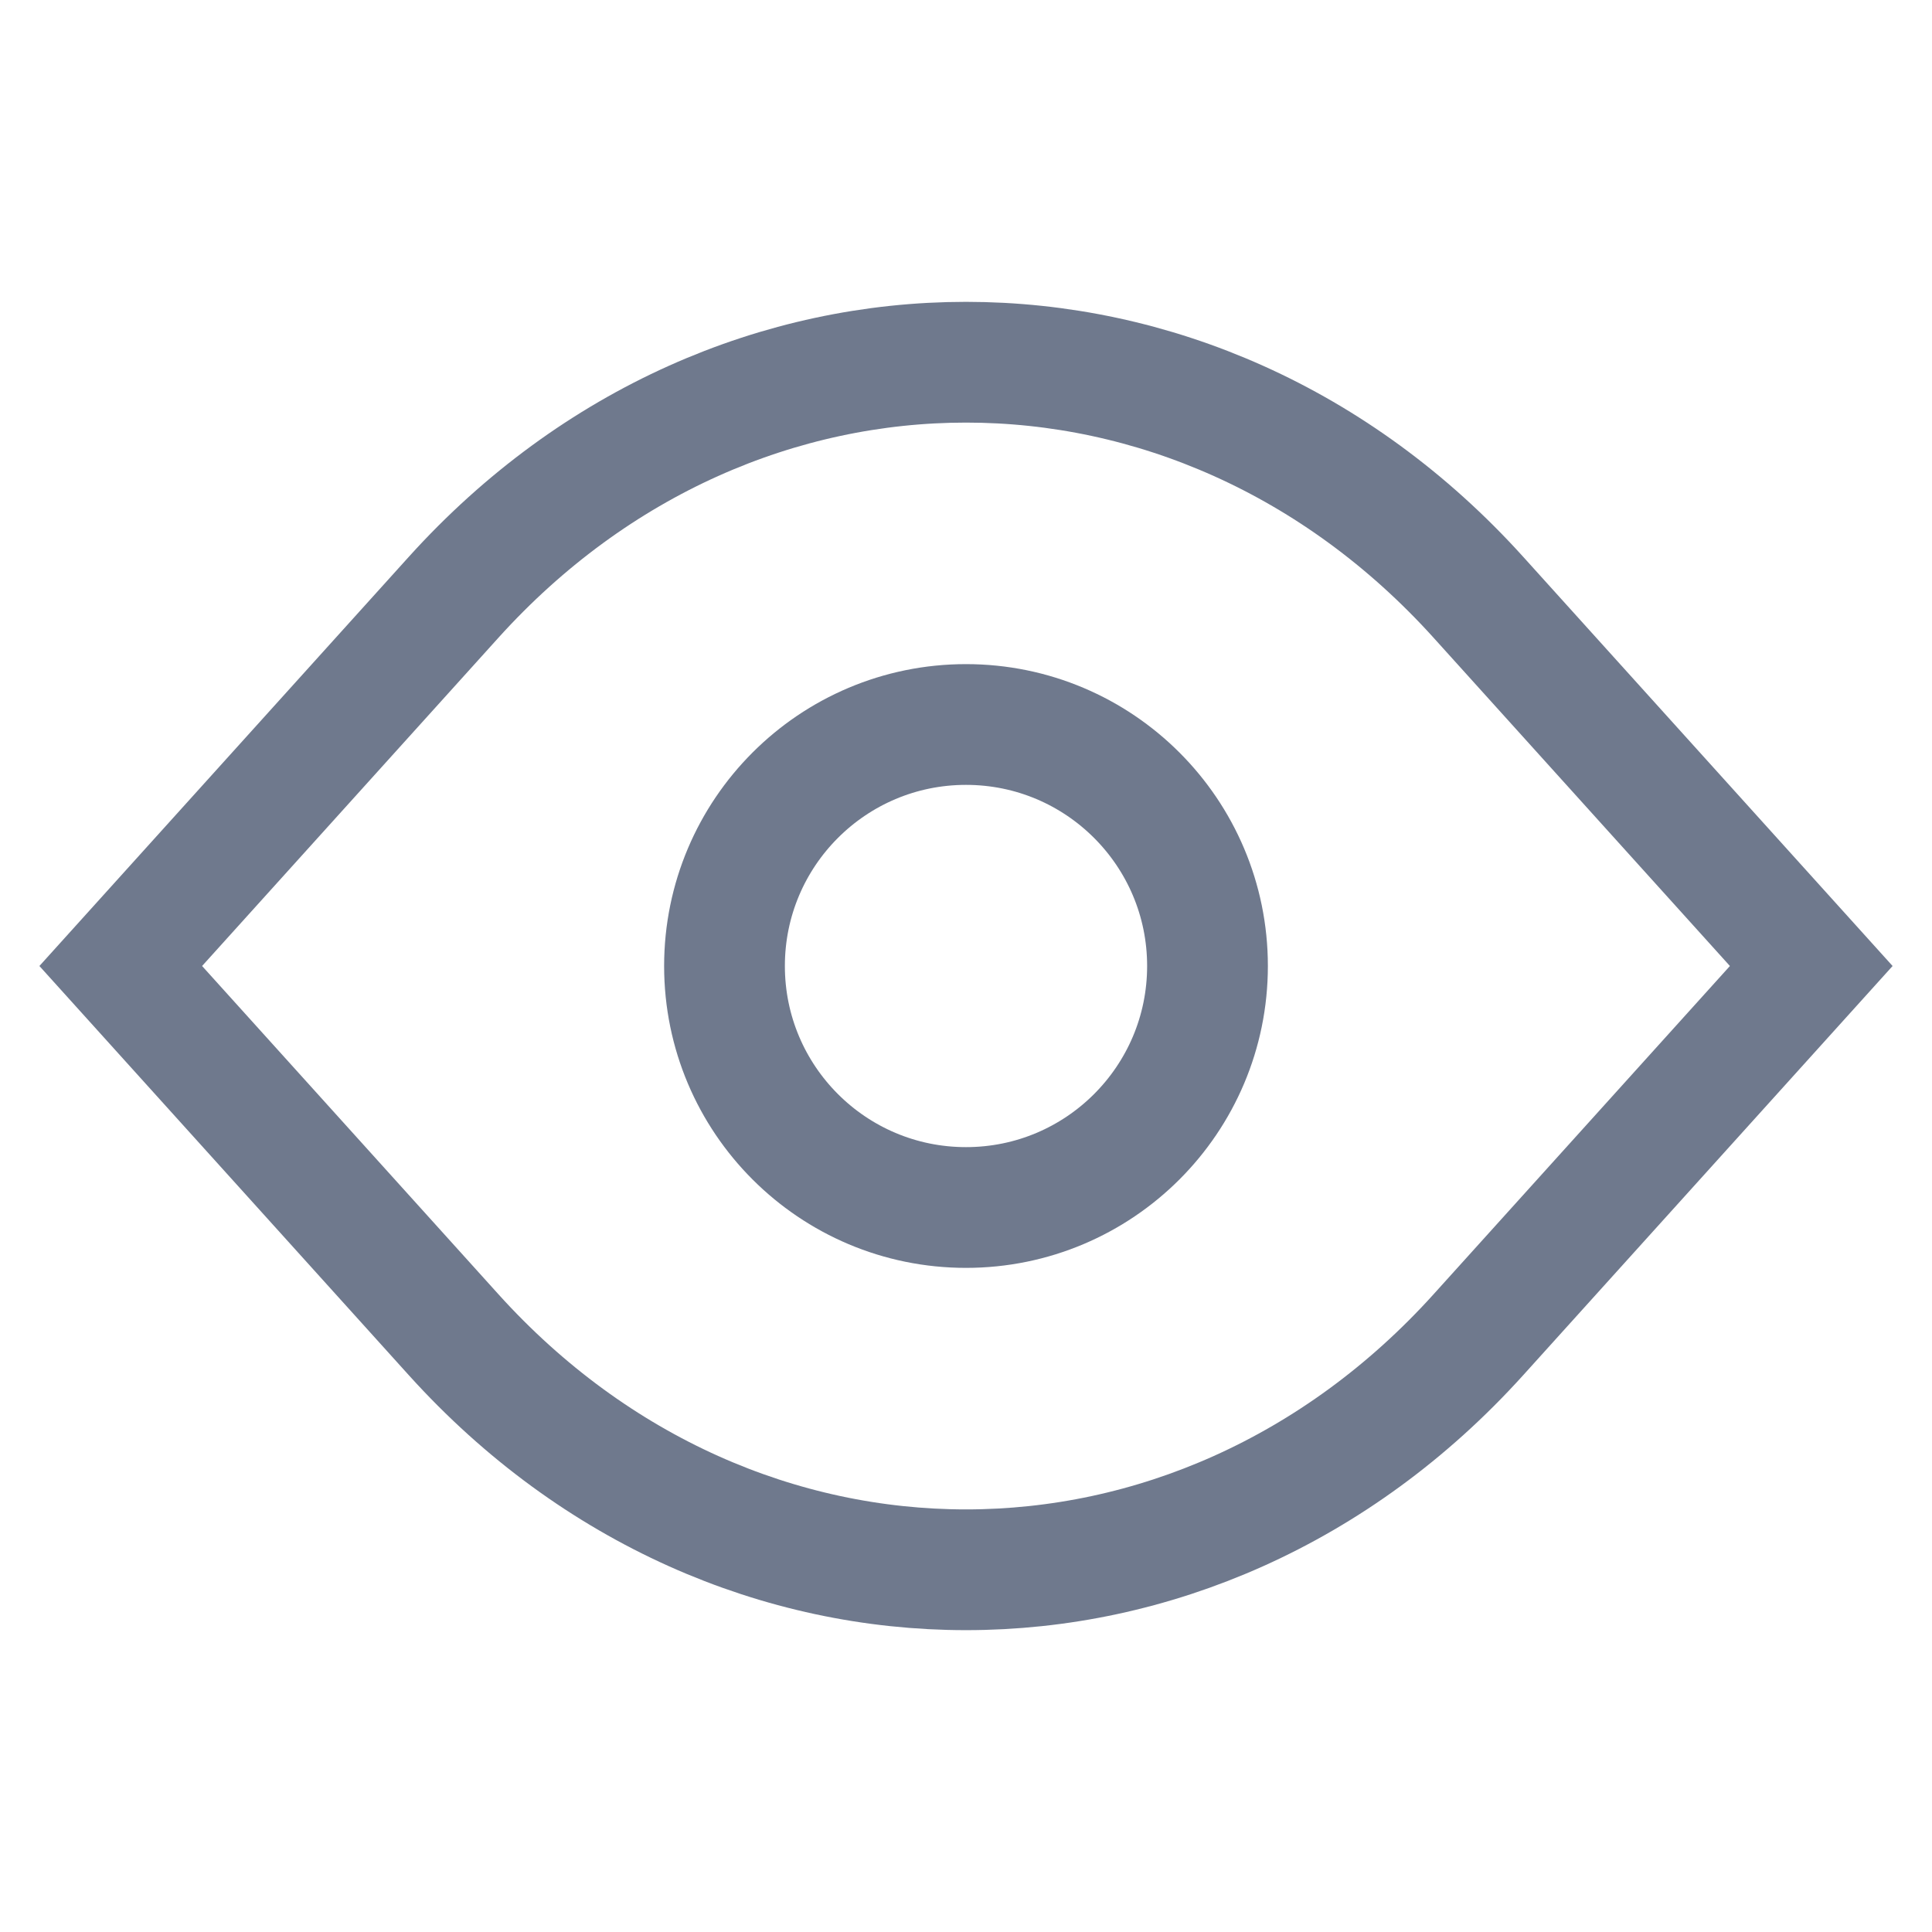
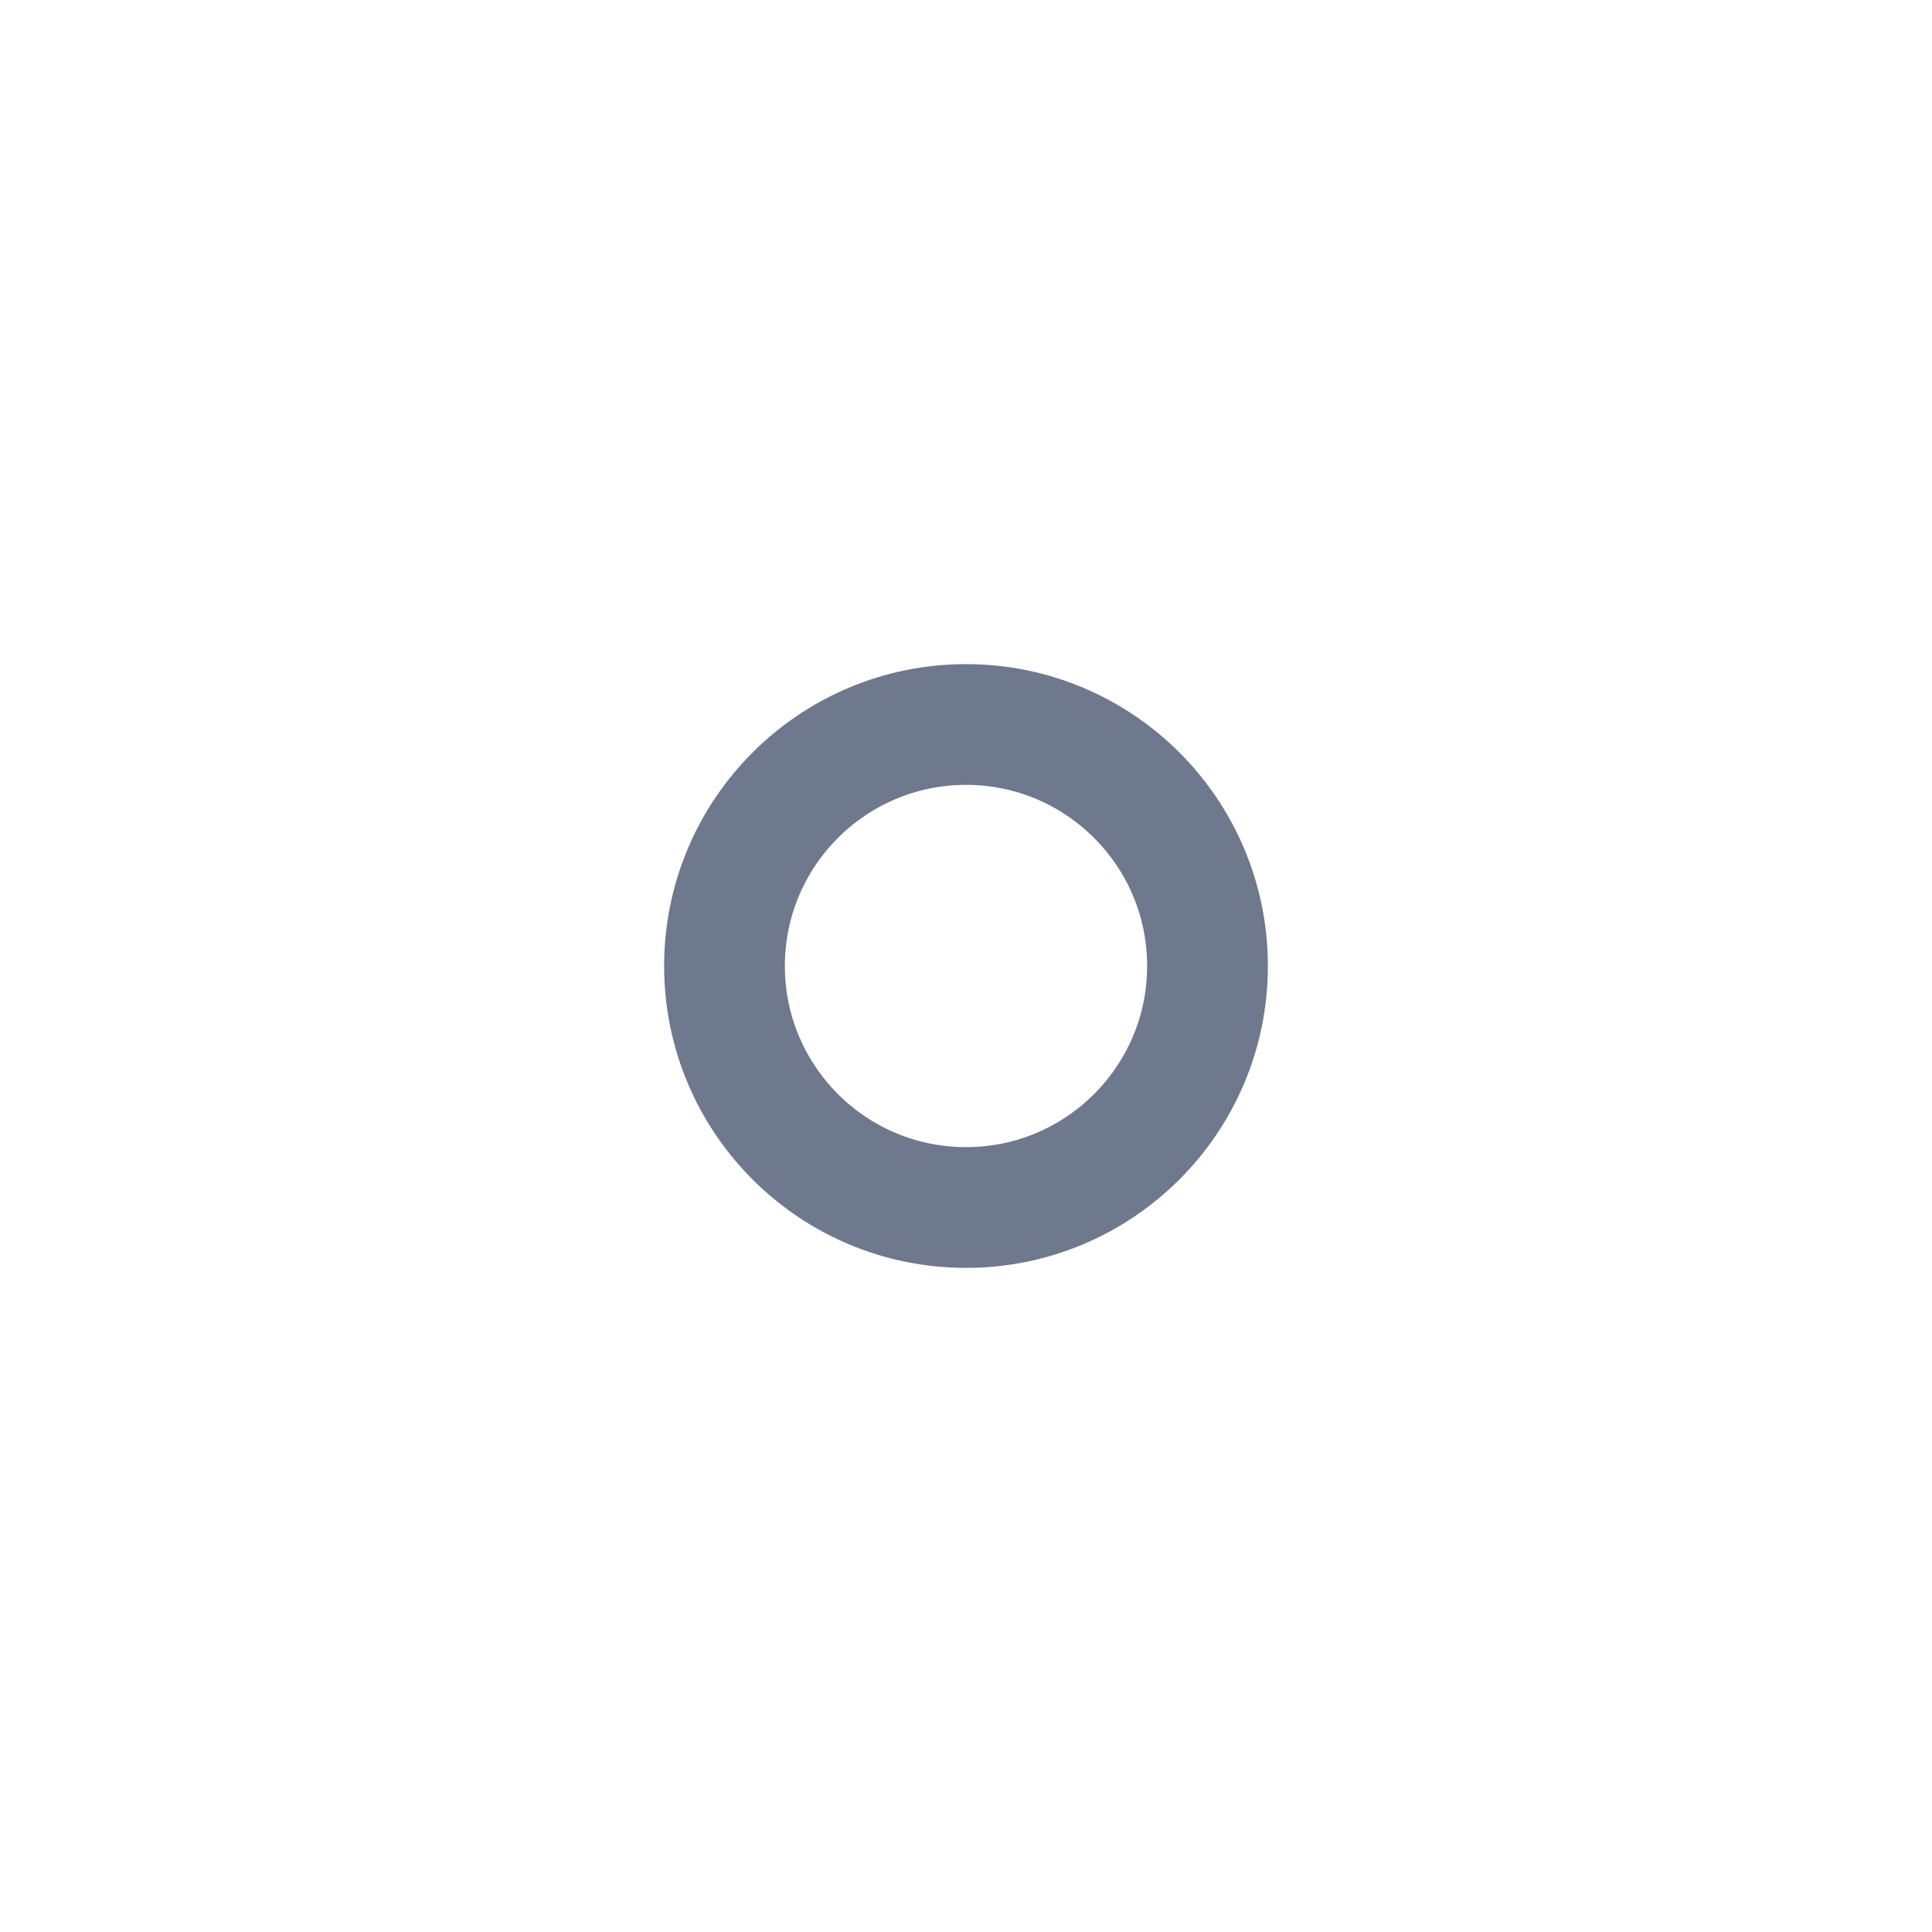
<svg xmlns="http://www.w3.org/2000/svg" width="16" height="16" viewBox="0 0 16 16" fill="none">
-   <path d="M1 8L3.757 4.946C6.101 2.351 9.899 2.351 12.243 4.946L15 8L12.243 11.054C9.899 13.649 6.101 13.649 3.757 11.054L1 8Z" stroke="#6F798D" />
  <circle cx="8" cy="8" r="2" stroke="#6F798D" />
</svg>